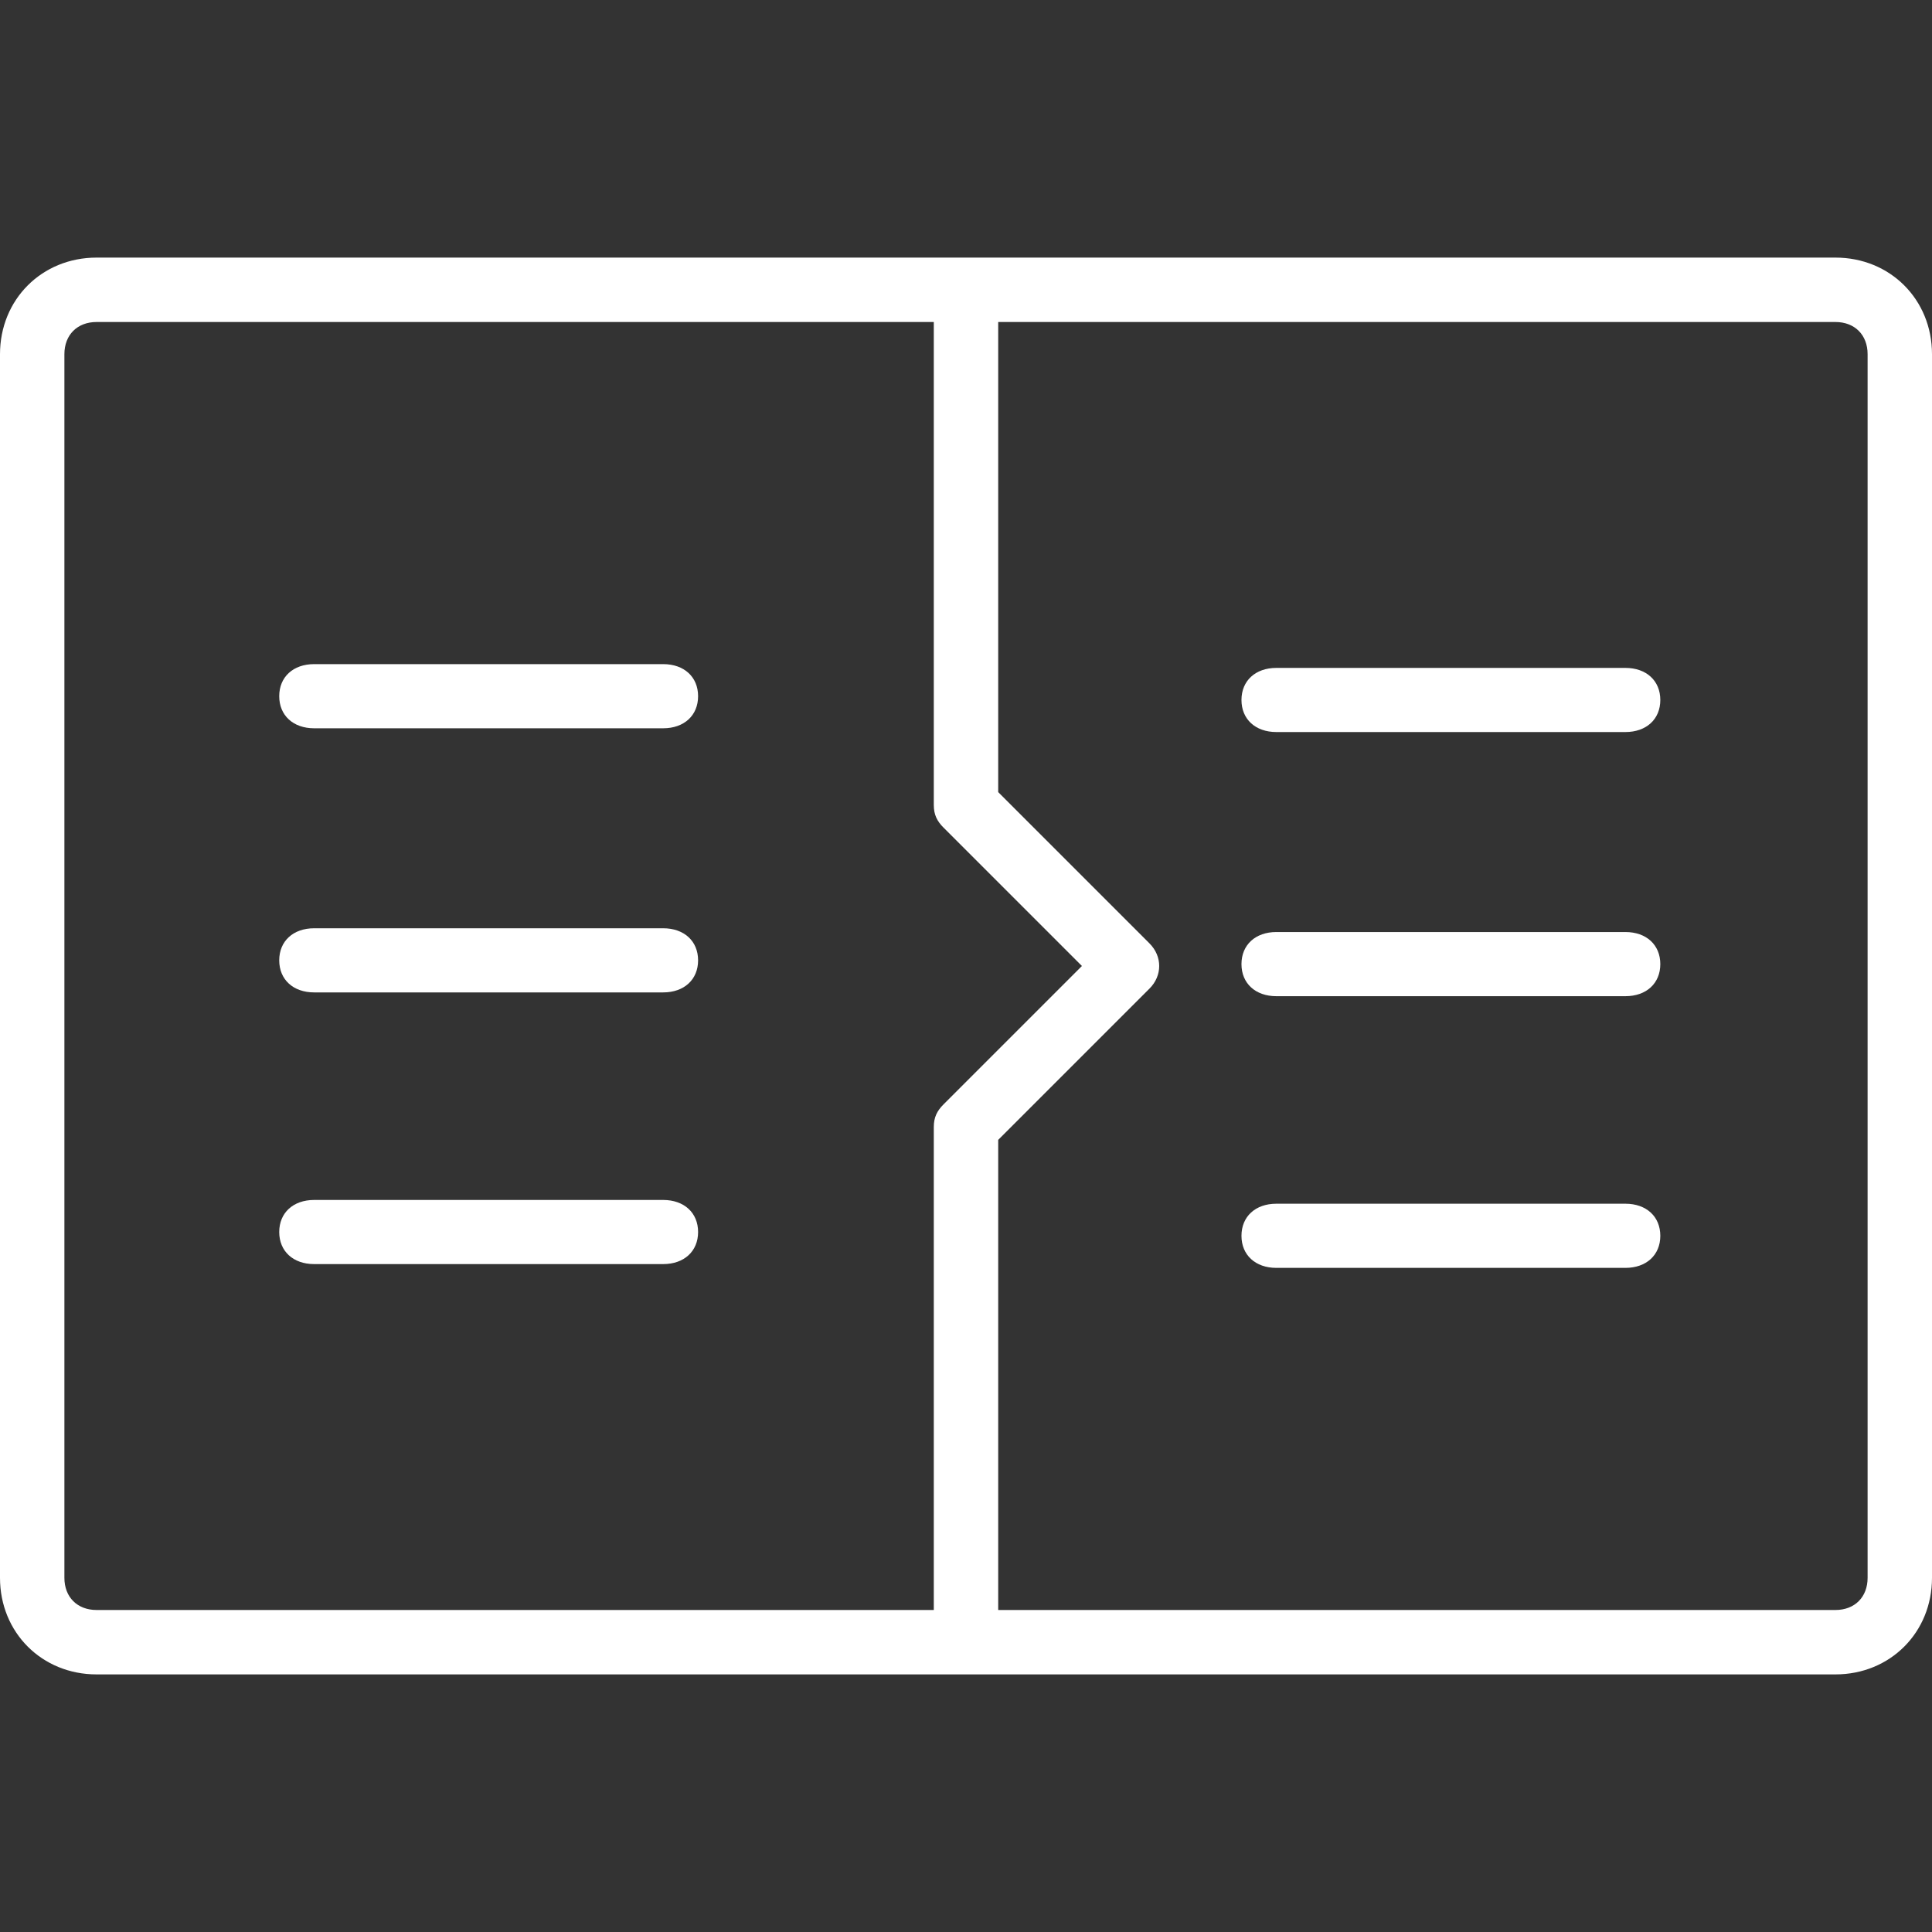
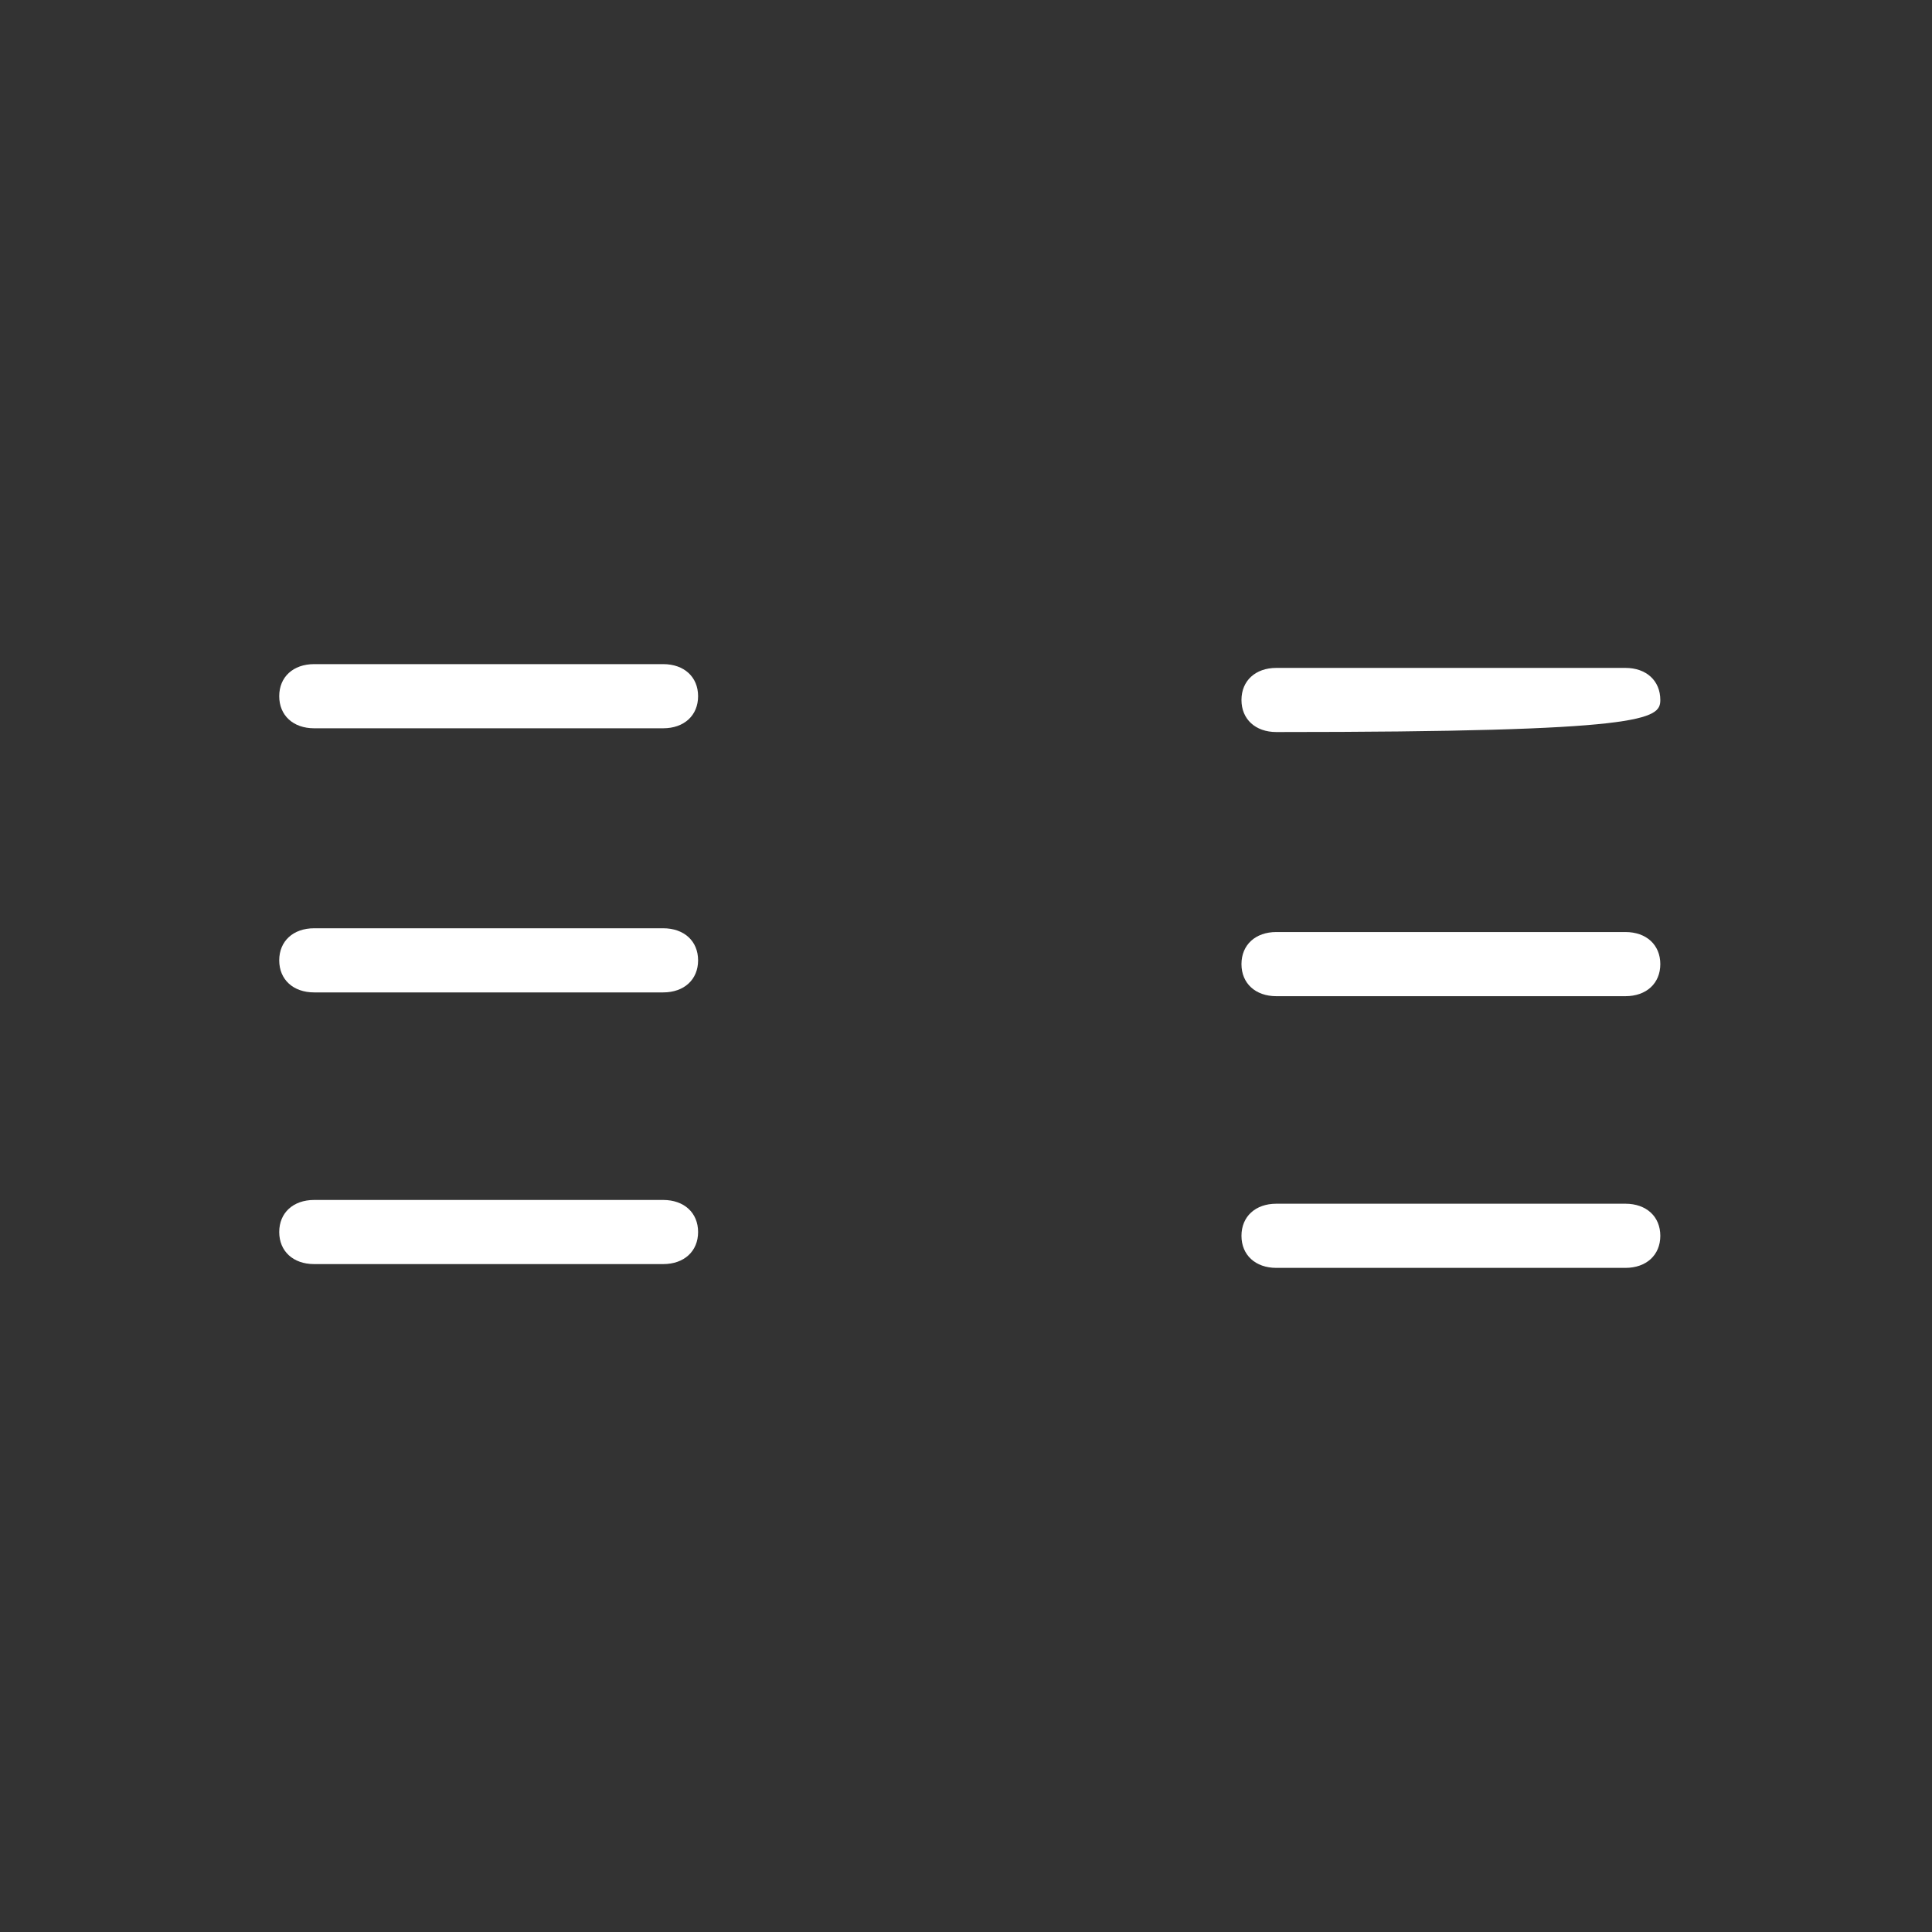
<svg xmlns="http://www.w3.org/2000/svg" width="72" height="72" viewBox="0 0 72 72" fill="none">
  <rect x="0" y="0" width="72" height="72" fill="#333333" stroke="none" />
-   <path d="M68.4 9.6H36H3.6C1.56 9.6 0 11.16 0 13.2V58.8C0 60.84 1.56 62.4 3.6 62.4H36H68.4C70.44 62.4 72 60.84 72 58.8V13.2C72 11.16 70.44 9.6 68.4 9.6ZM35.16 41.16C34.92 41.4 34.8 41.64 34.8 42V60H3.6C2.88 60 2.4 59.52 2.4 58.8V13.2C2.4 12.48 2.88 12 3.6 12H34.8V30C34.8 30.36 34.92 30.6 35.16 30.84L40.32 36L35.16 41.16ZM69.6 58.8C69.6 59.52 69.12 60 68.4 60H37.2V42.48L42.84 36.84C43.32 36.36 43.32 35.64 42.84 35.16L37.2 29.52V12H68.4C69.12 12 69.6 12.48 69.6 13.2V58.8Z" fill="white" />
  <path d="M24.715 24.75H11.707C10.927 24.75 10.406 25.228 10.406 25.945C10.406 26.663 10.927 27.141 11.707 27.141H24.715C25.495 27.141 26.016 26.663 26.016 25.945C26.016 25.228 25.495 24.75 24.715 24.75Z" fill="white" />
  <path d="M24.715 34.594H11.707C10.927 34.594 10.406 35.072 10.406 35.789C10.406 36.506 10.927 36.984 11.707 36.984H24.715C25.495 36.984 26.016 36.506 26.016 35.789C26.016 35.072 25.495 34.594 24.715 34.594Z" fill="white" />
  <path d="M24.715 44.719H11.707C10.927 44.719 10.406 45.197 10.406 45.914C10.406 46.631 10.927 47.109 11.707 47.109H24.715C25.495 47.109 26.016 46.631 26.016 45.914C26.016 45.197 25.495 44.719 24.715 44.719Z" fill="white" />
-   <path d="M60.574 24.891H47.566C46.786 24.891 46.266 25.369 46.266 26.086C46.266 26.803 46.786 27.281 47.566 27.281H60.574C61.355 27.281 61.875 26.803 61.875 26.086C61.875 25.369 61.355 24.891 60.574 24.891Z" fill="white" />
+   <path d="M60.574 24.891H47.566C46.786 24.891 46.266 25.369 46.266 26.086C46.266 26.803 46.786 27.281 47.566 27.281C61.355 27.281 61.875 26.803 61.875 26.086C61.875 25.369 61.355 24.891 60.574 24.891Z" fill="white" />
  <path d="M60.574 34.734H47.566C46.786 34.734 46.266 35.212 46.266 35.93C46.266 36.647 46.786 37.125 47.566 37.125H60.574C61.355 37.125 61.875 36.647 61.875 35.93C61.875 35.212 61.355 34.734 60.574 34.734Z" fill="white" />
  <path d="M60.574 44.859H47.566C46.786 44.859 46.266 45.337 46.266 46.055C46.266 46.772 46.786 47.25 47.566 47.25H60.574C61.355 47.25 61.875 46.772 61.875 46.055C61.875 45.337 61.355 44.859 60.574 44.859Z" fill="white" />
</svg>